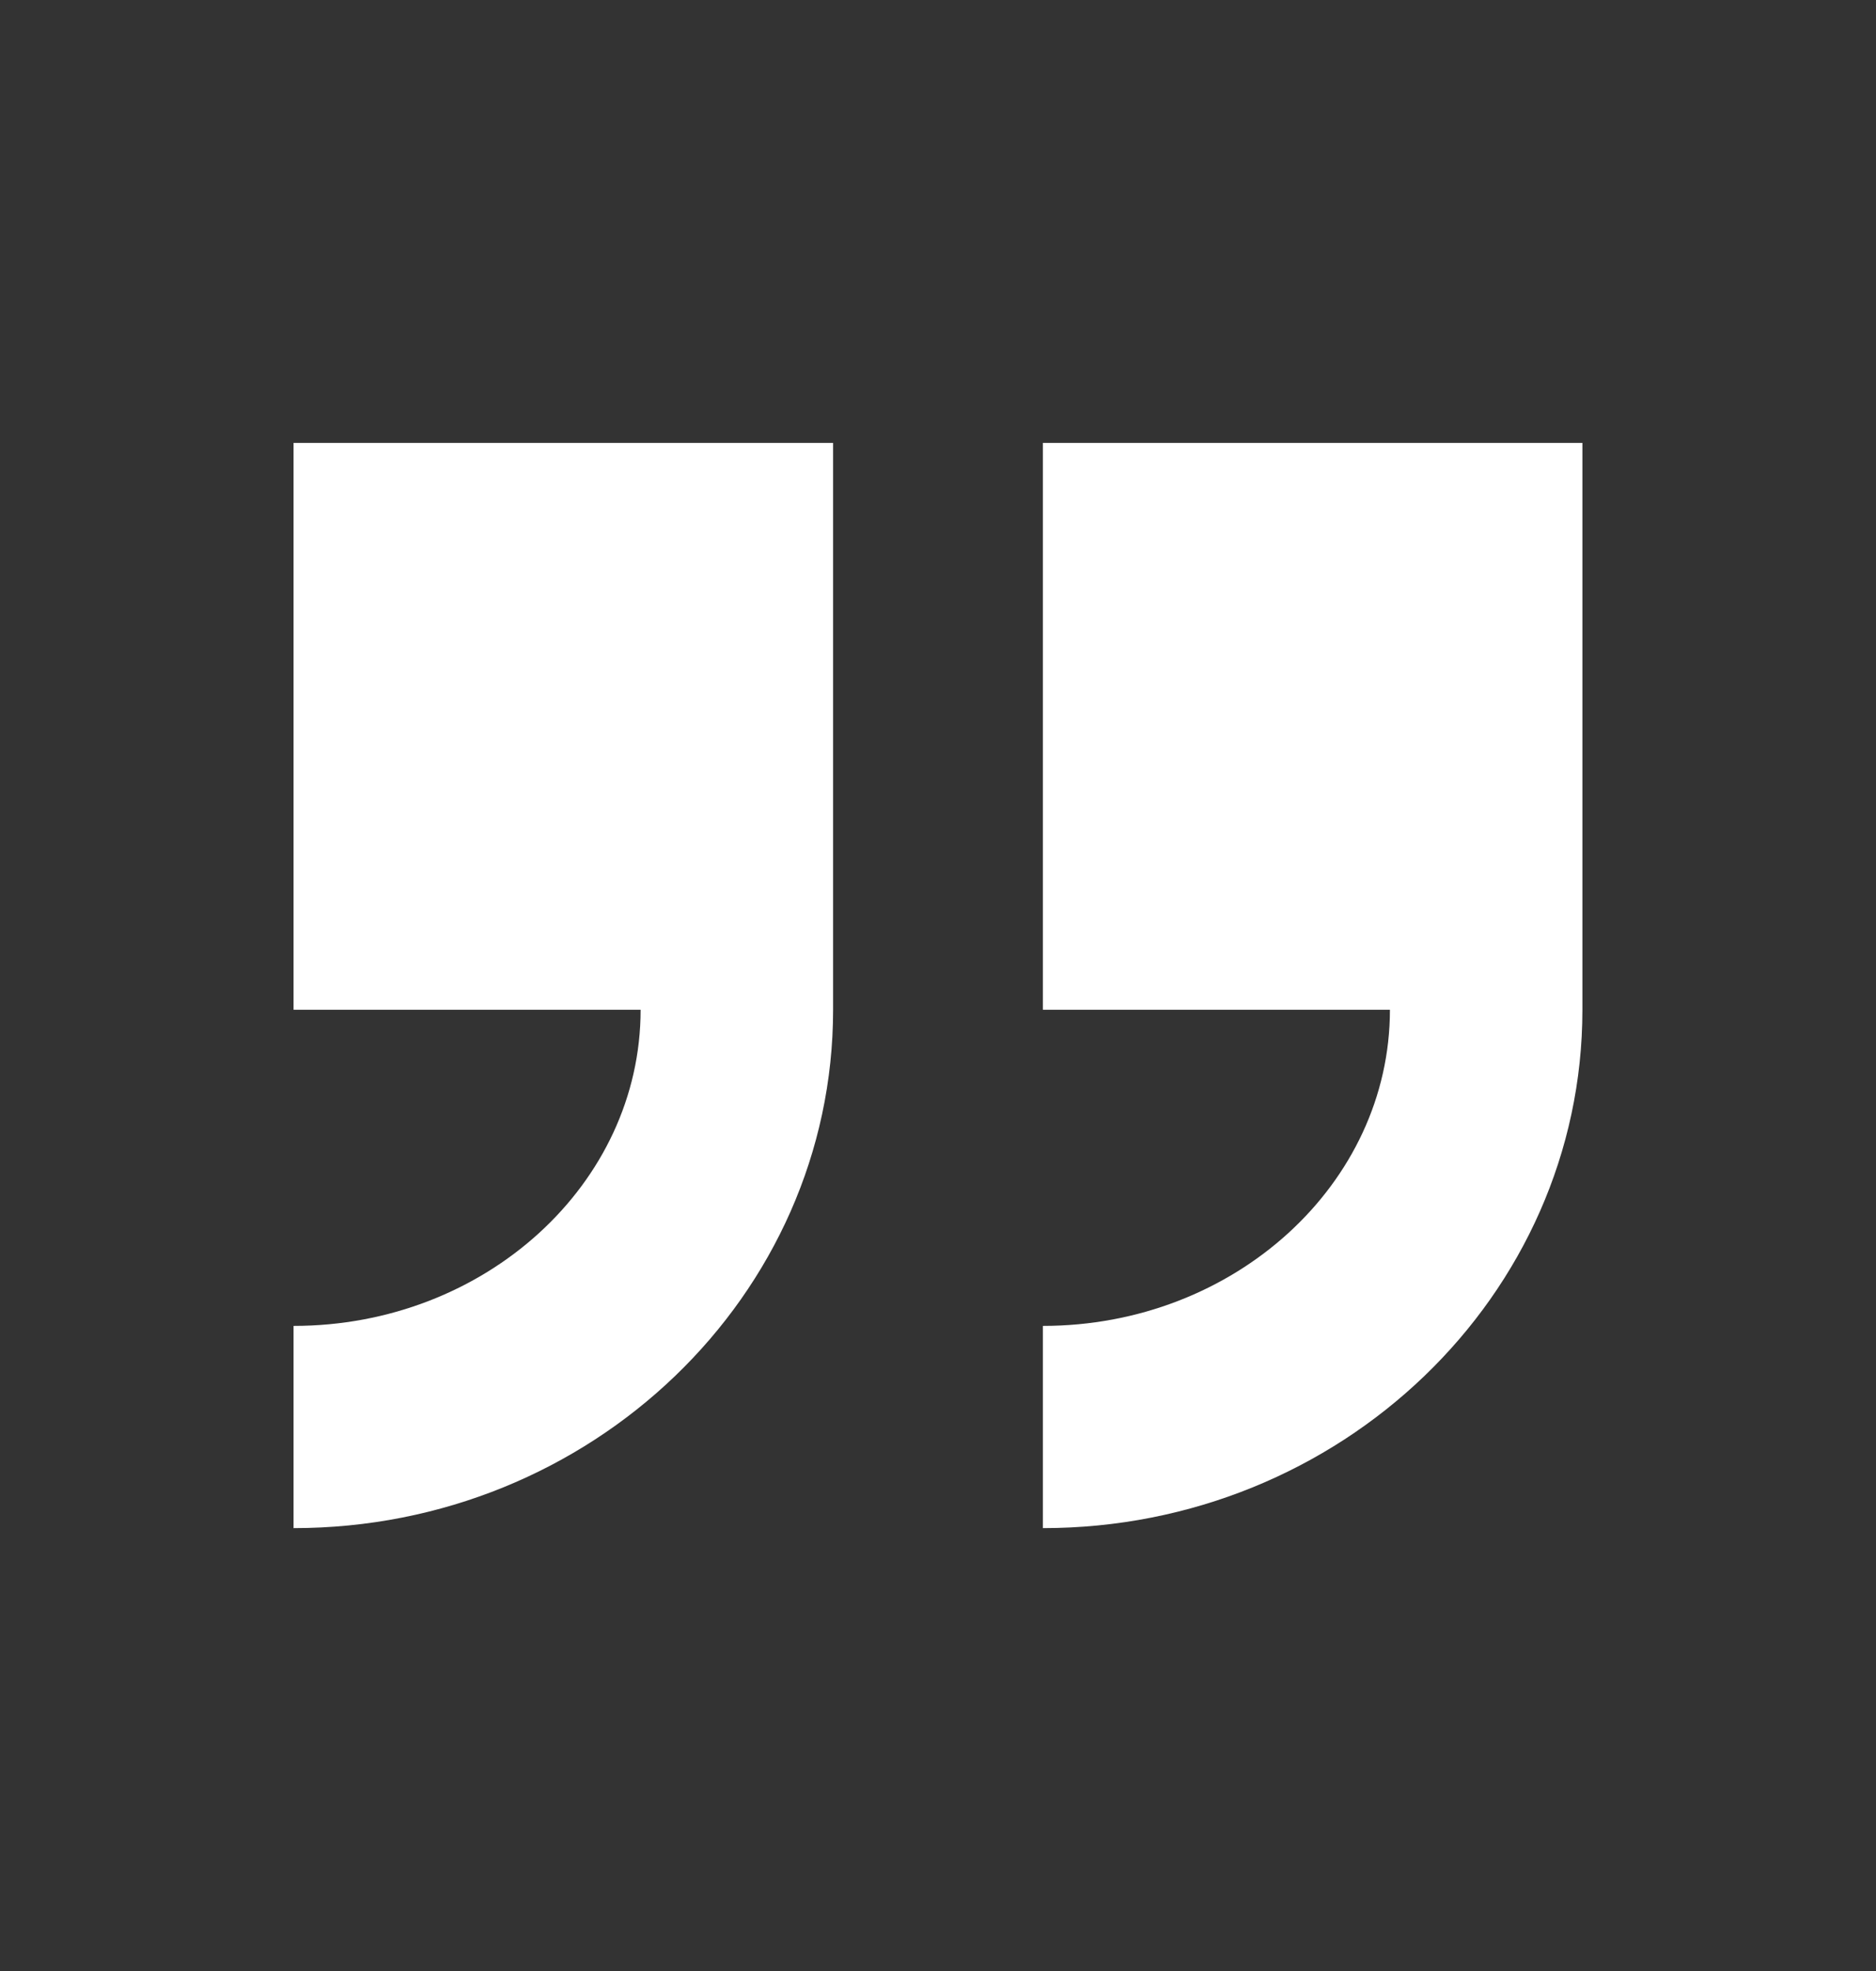
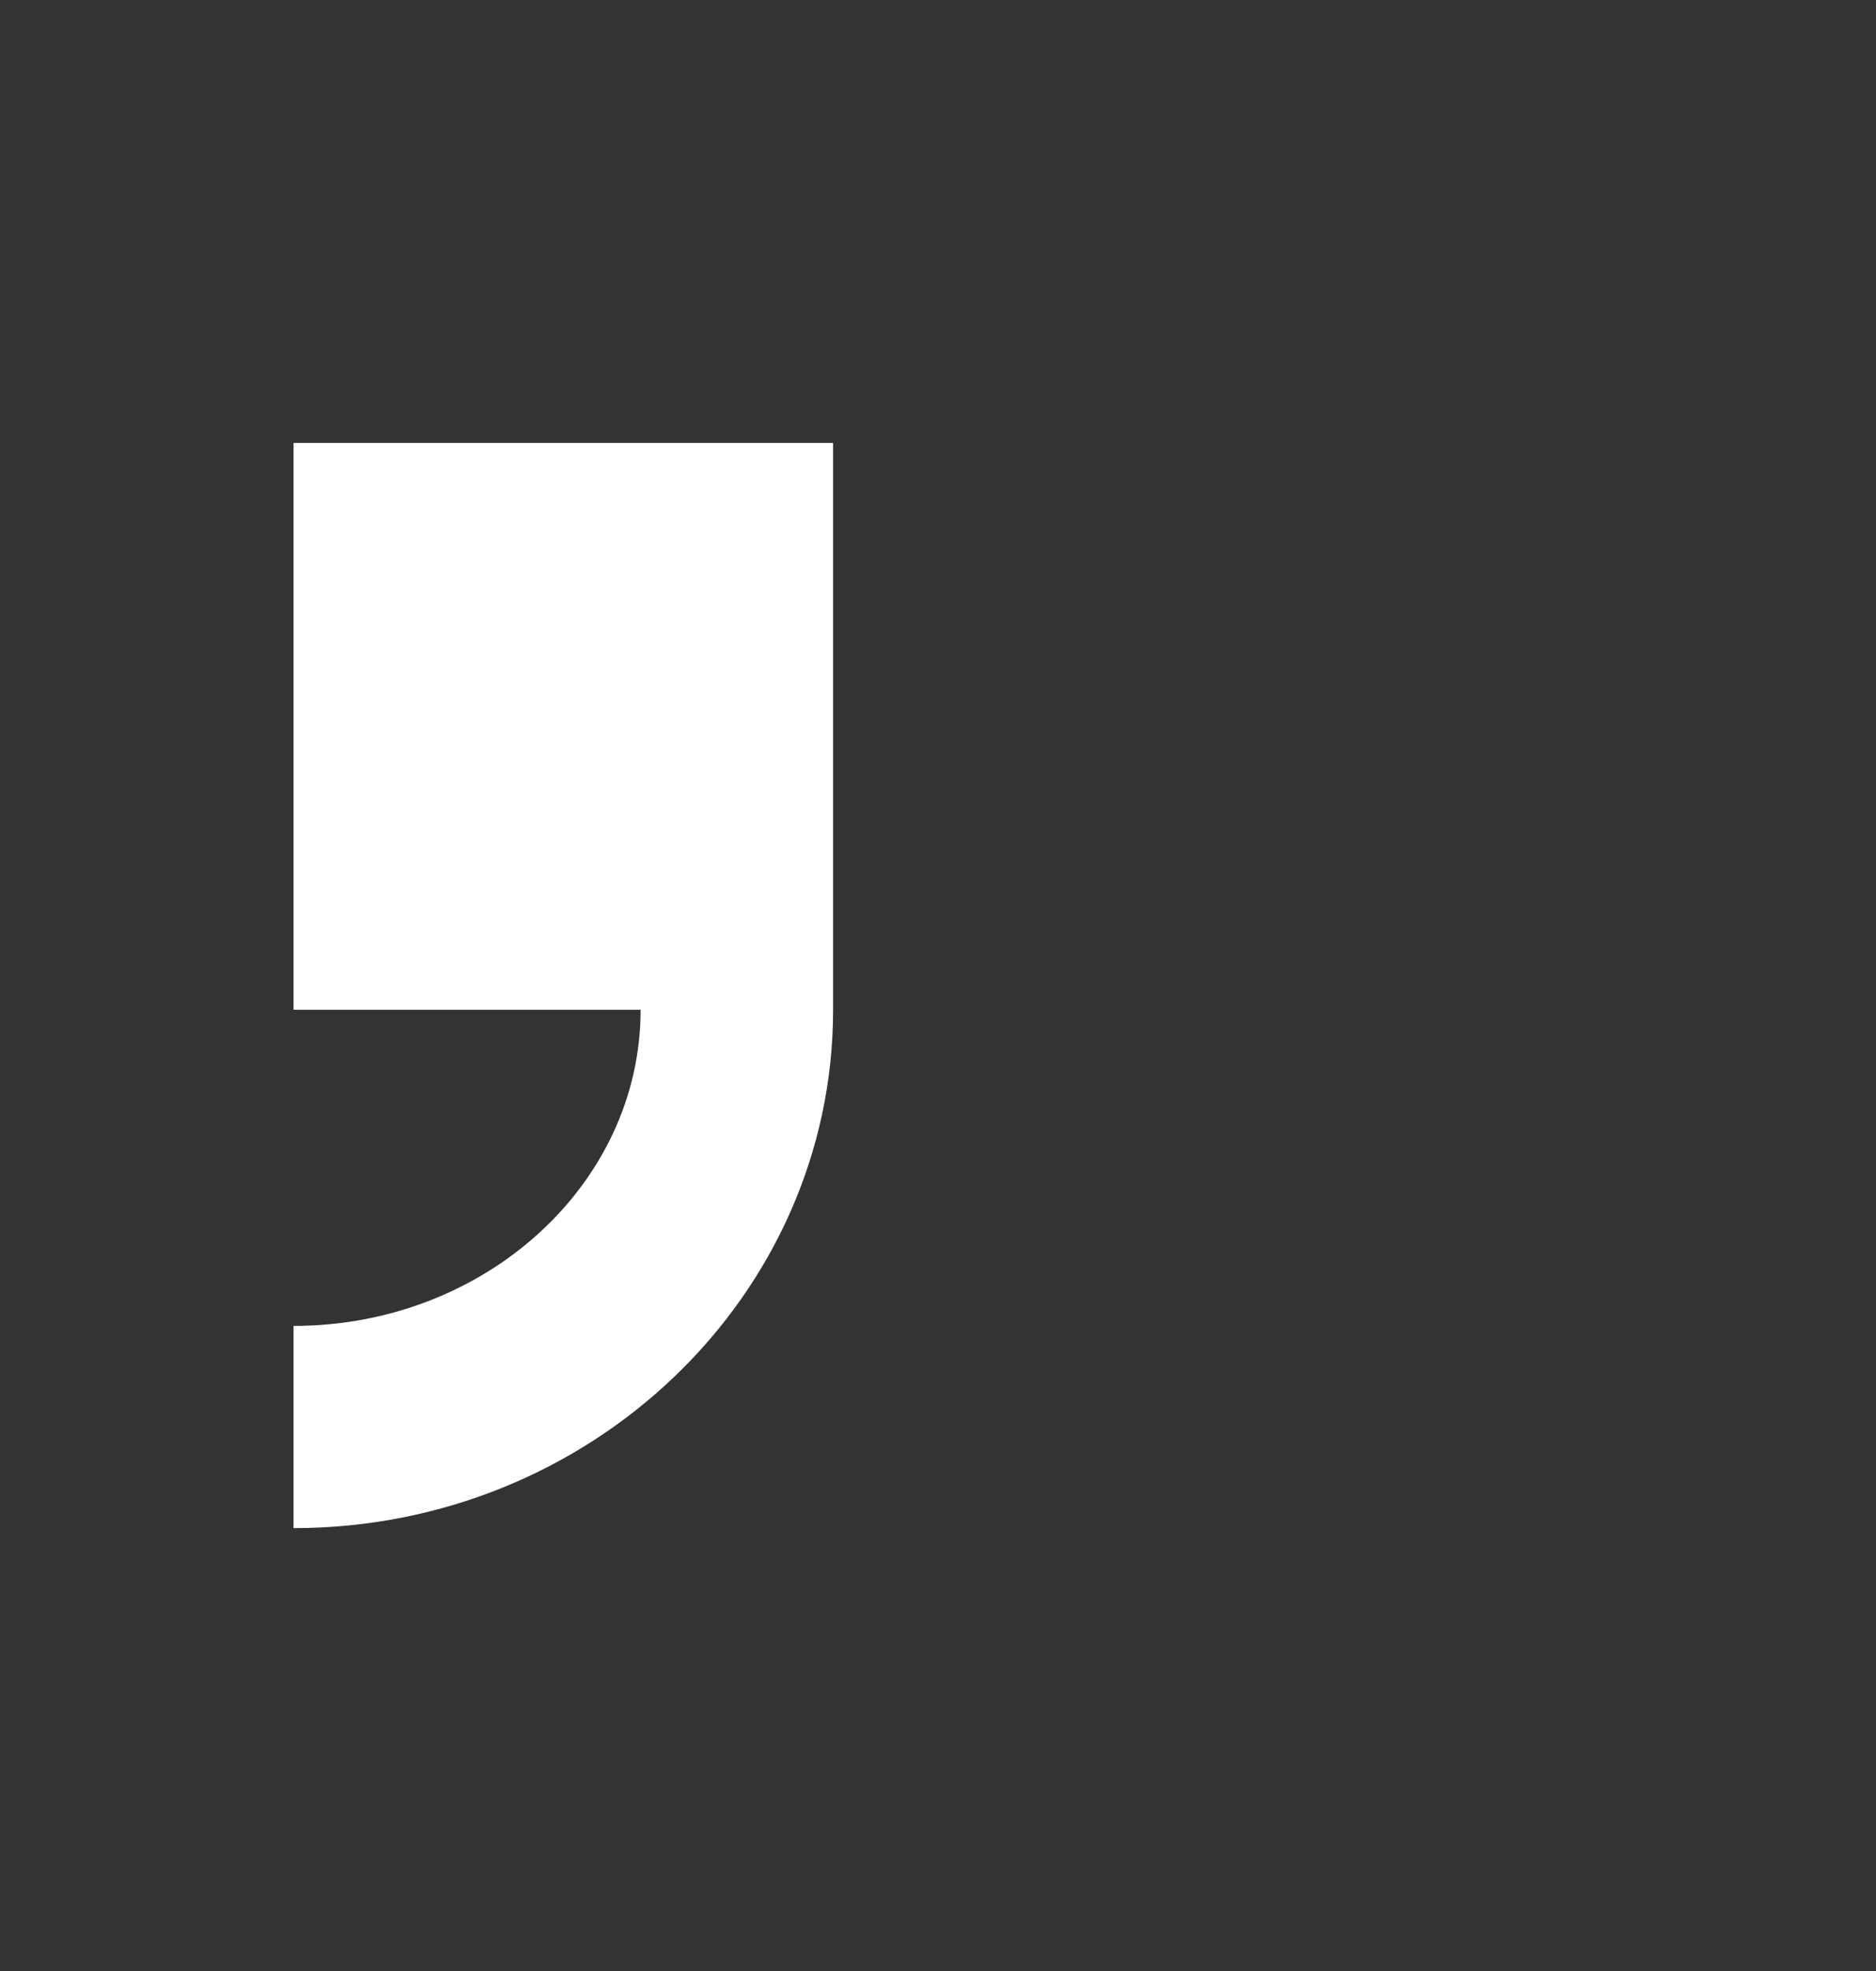
<svg xmlns="http://www.w3.org/2000/svg" width="100" height="105" viewBox="0 0 100 105" fill="none">
  <rect x="0" y="0" width="100" height="105" fill="#333333" stroke="none" />
  <g id="noun-quotes-4728618 1">
    <path id="Vector" d="M44.408 53.792V23.594H15.648V53.792H34.148C34.148 63.074 25.858 70.634 15.648 70.634V81.407C31.518 81.406 44.408 69.017 44.408 53.792Z" fill="white" />
-     <path id="Vector_2" d="M84.35 53.792V23.594H55.59V53.792H74.09C74.09 63.074 65.8 70.634 55.59 70.634V81.407C71.46 81.406 84.35 69.017 84.35 53.792Z" fill="white" />
  </g>
</svg>